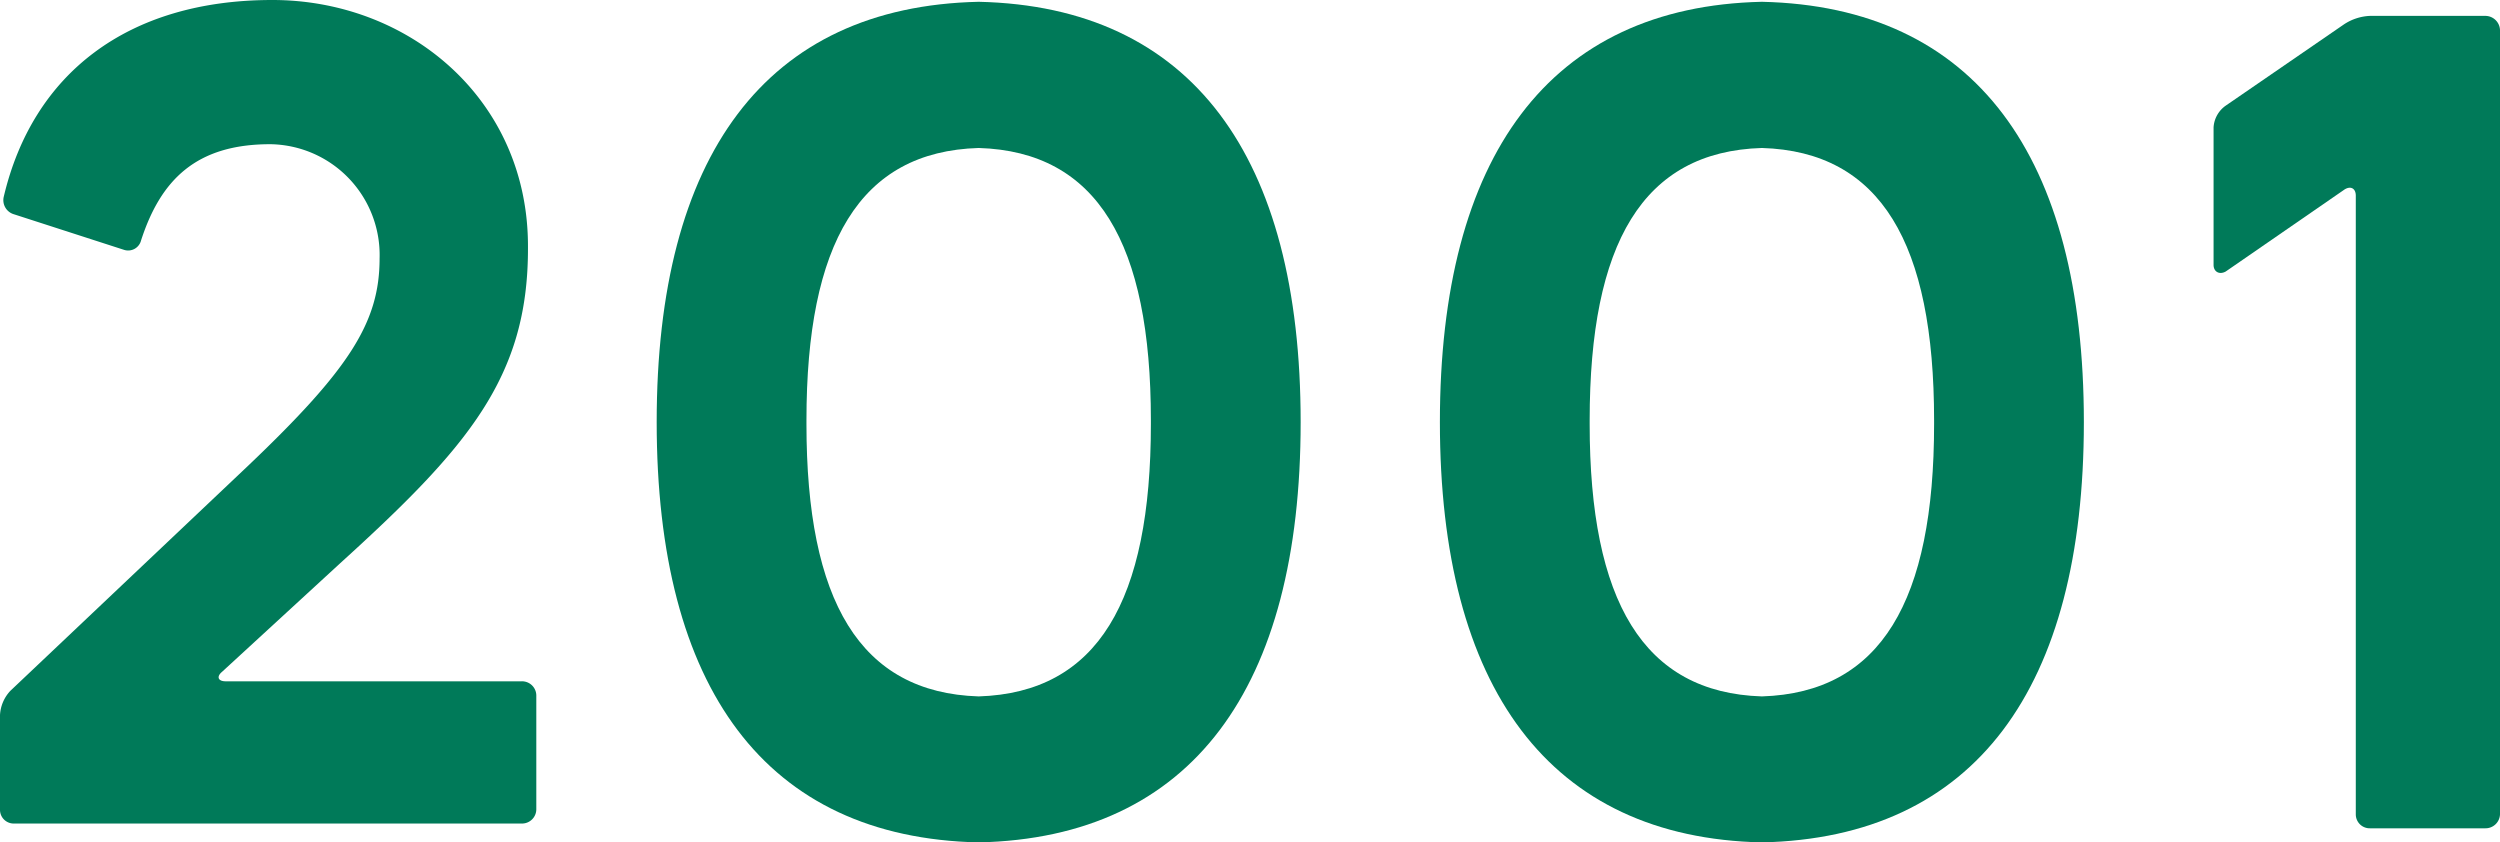
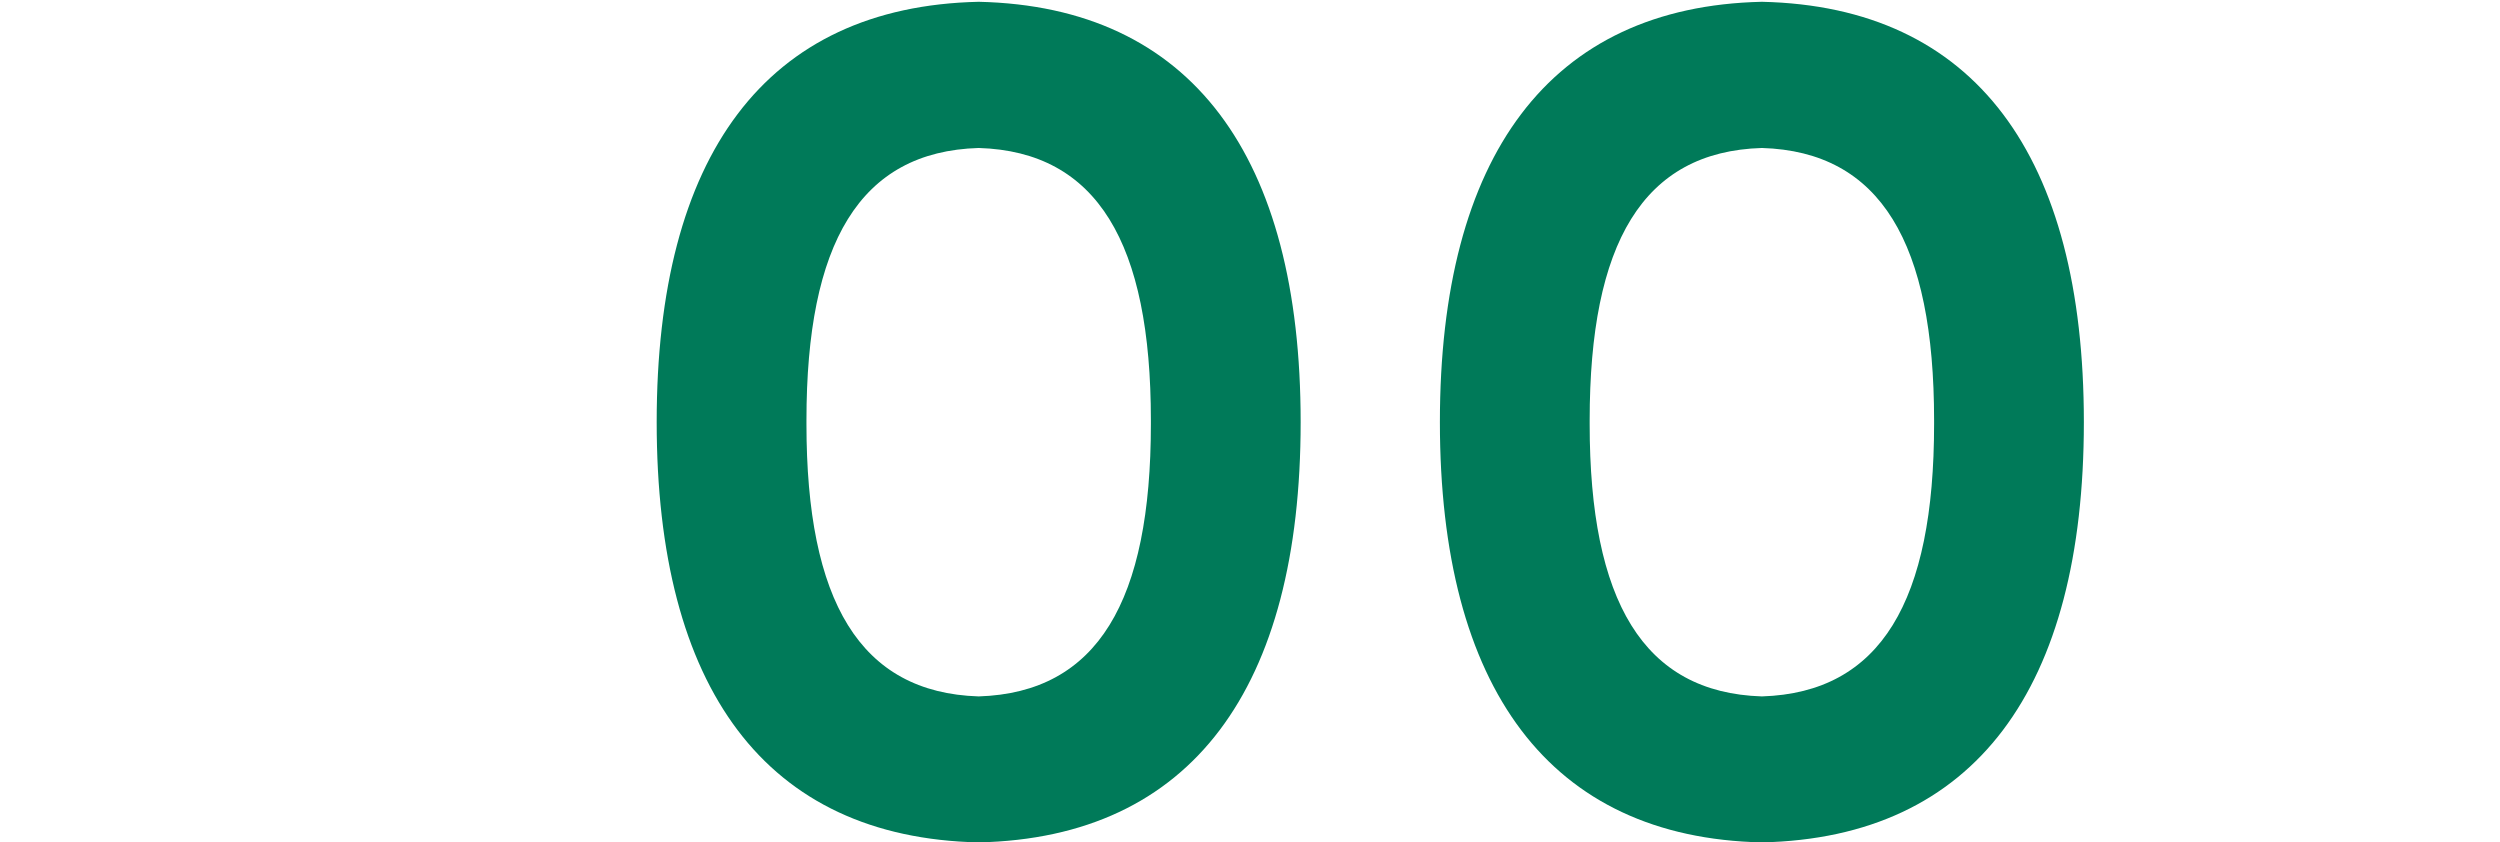
<svg xmlns="http://www.w3.org/2000/svg" viewBox="0 0 125.86 42.41">
  <g id="レイヤー_2" data-name="レイヤー 2">
    <g id="add">
      <path d="M65.48,21.25c0,13.38-5.47,20.92-16.21,21.16-10.75-.24-16.21-7.78-16.21-21.16S38.52.33,49.27.09C60,.33,65.48,7.87,65.48,21.25Zm-7.54-.09c0-8.91-2.69-13.53-8.67-13.71-6,.18-8.67,4.8-8.67,13.71v.19c0,8.9,2.68,13.52,8.67,13.71,6-.19,8.67-4.81,8.67-13.71Z" fill="#007a59" />
      <path d="M104.91,21.25c0,13.38-5.46,20.92-16.21,21.16C78,42.17,72.49,34.63,72.49,21.25S78,.33,88.7.09C99.45.33,104.91,7.87,104.91,21.25Zm-7.54-.09c0-8.91-2.68-13.53-8.67-13.71-6,.18-8.67,4.8-8.67,13.71v.19c0,8.9,2.69,13.52,8.67,13.71,6-.19,8.67-4.81,8.67-13.71Z" fill="#007a59" />
-       <path d="M112.05,5.32,118,1.23A2.56,2.56,0,0,1,119.31.8h5.8a.74.74,0,0,1,.75.71V41a.73.73,0,0,1-.75.7h-5.8a.7.7,0,0,1-.71-.7V9.85c0-.38-.28-.52-.61-.28l-5.94,4.1c-.33.18-.61,0-.61-.33V6.41A1.44,1.44,0,0,1,112.05,5.32Z" fill="#007a59" />
-       <path d="M17.11,28.37l-5.94,5.46c-.28.24-.19.47.19.47H26.25A.72.72,0,0,1,27,35v5.75a.72.72,0,0,1-.7.71H.71A.69.69,0,0,1,0,40.76V36a1.93,1.93,0,0,1,.52-1.22l12-11.36c5.09-4.85,6.59-7.21,6.59-10.41a5.58,5.58,0,0,0-5.51-5.75c-3.72,0-5.51,1.79-6.5,4.85a.67.67,0,0,1-.85.47L.71,10.79A.74.74,0,0,1,.19,9.9C1.65,3.72,6.41,0,13.71,0c6.88,0,12.87,5,12.87,12.39v.14C26.58,19,23.56,22.52,17.11,28.37Z" fill="#007a59" />
    </g>
  </g>
</svg>